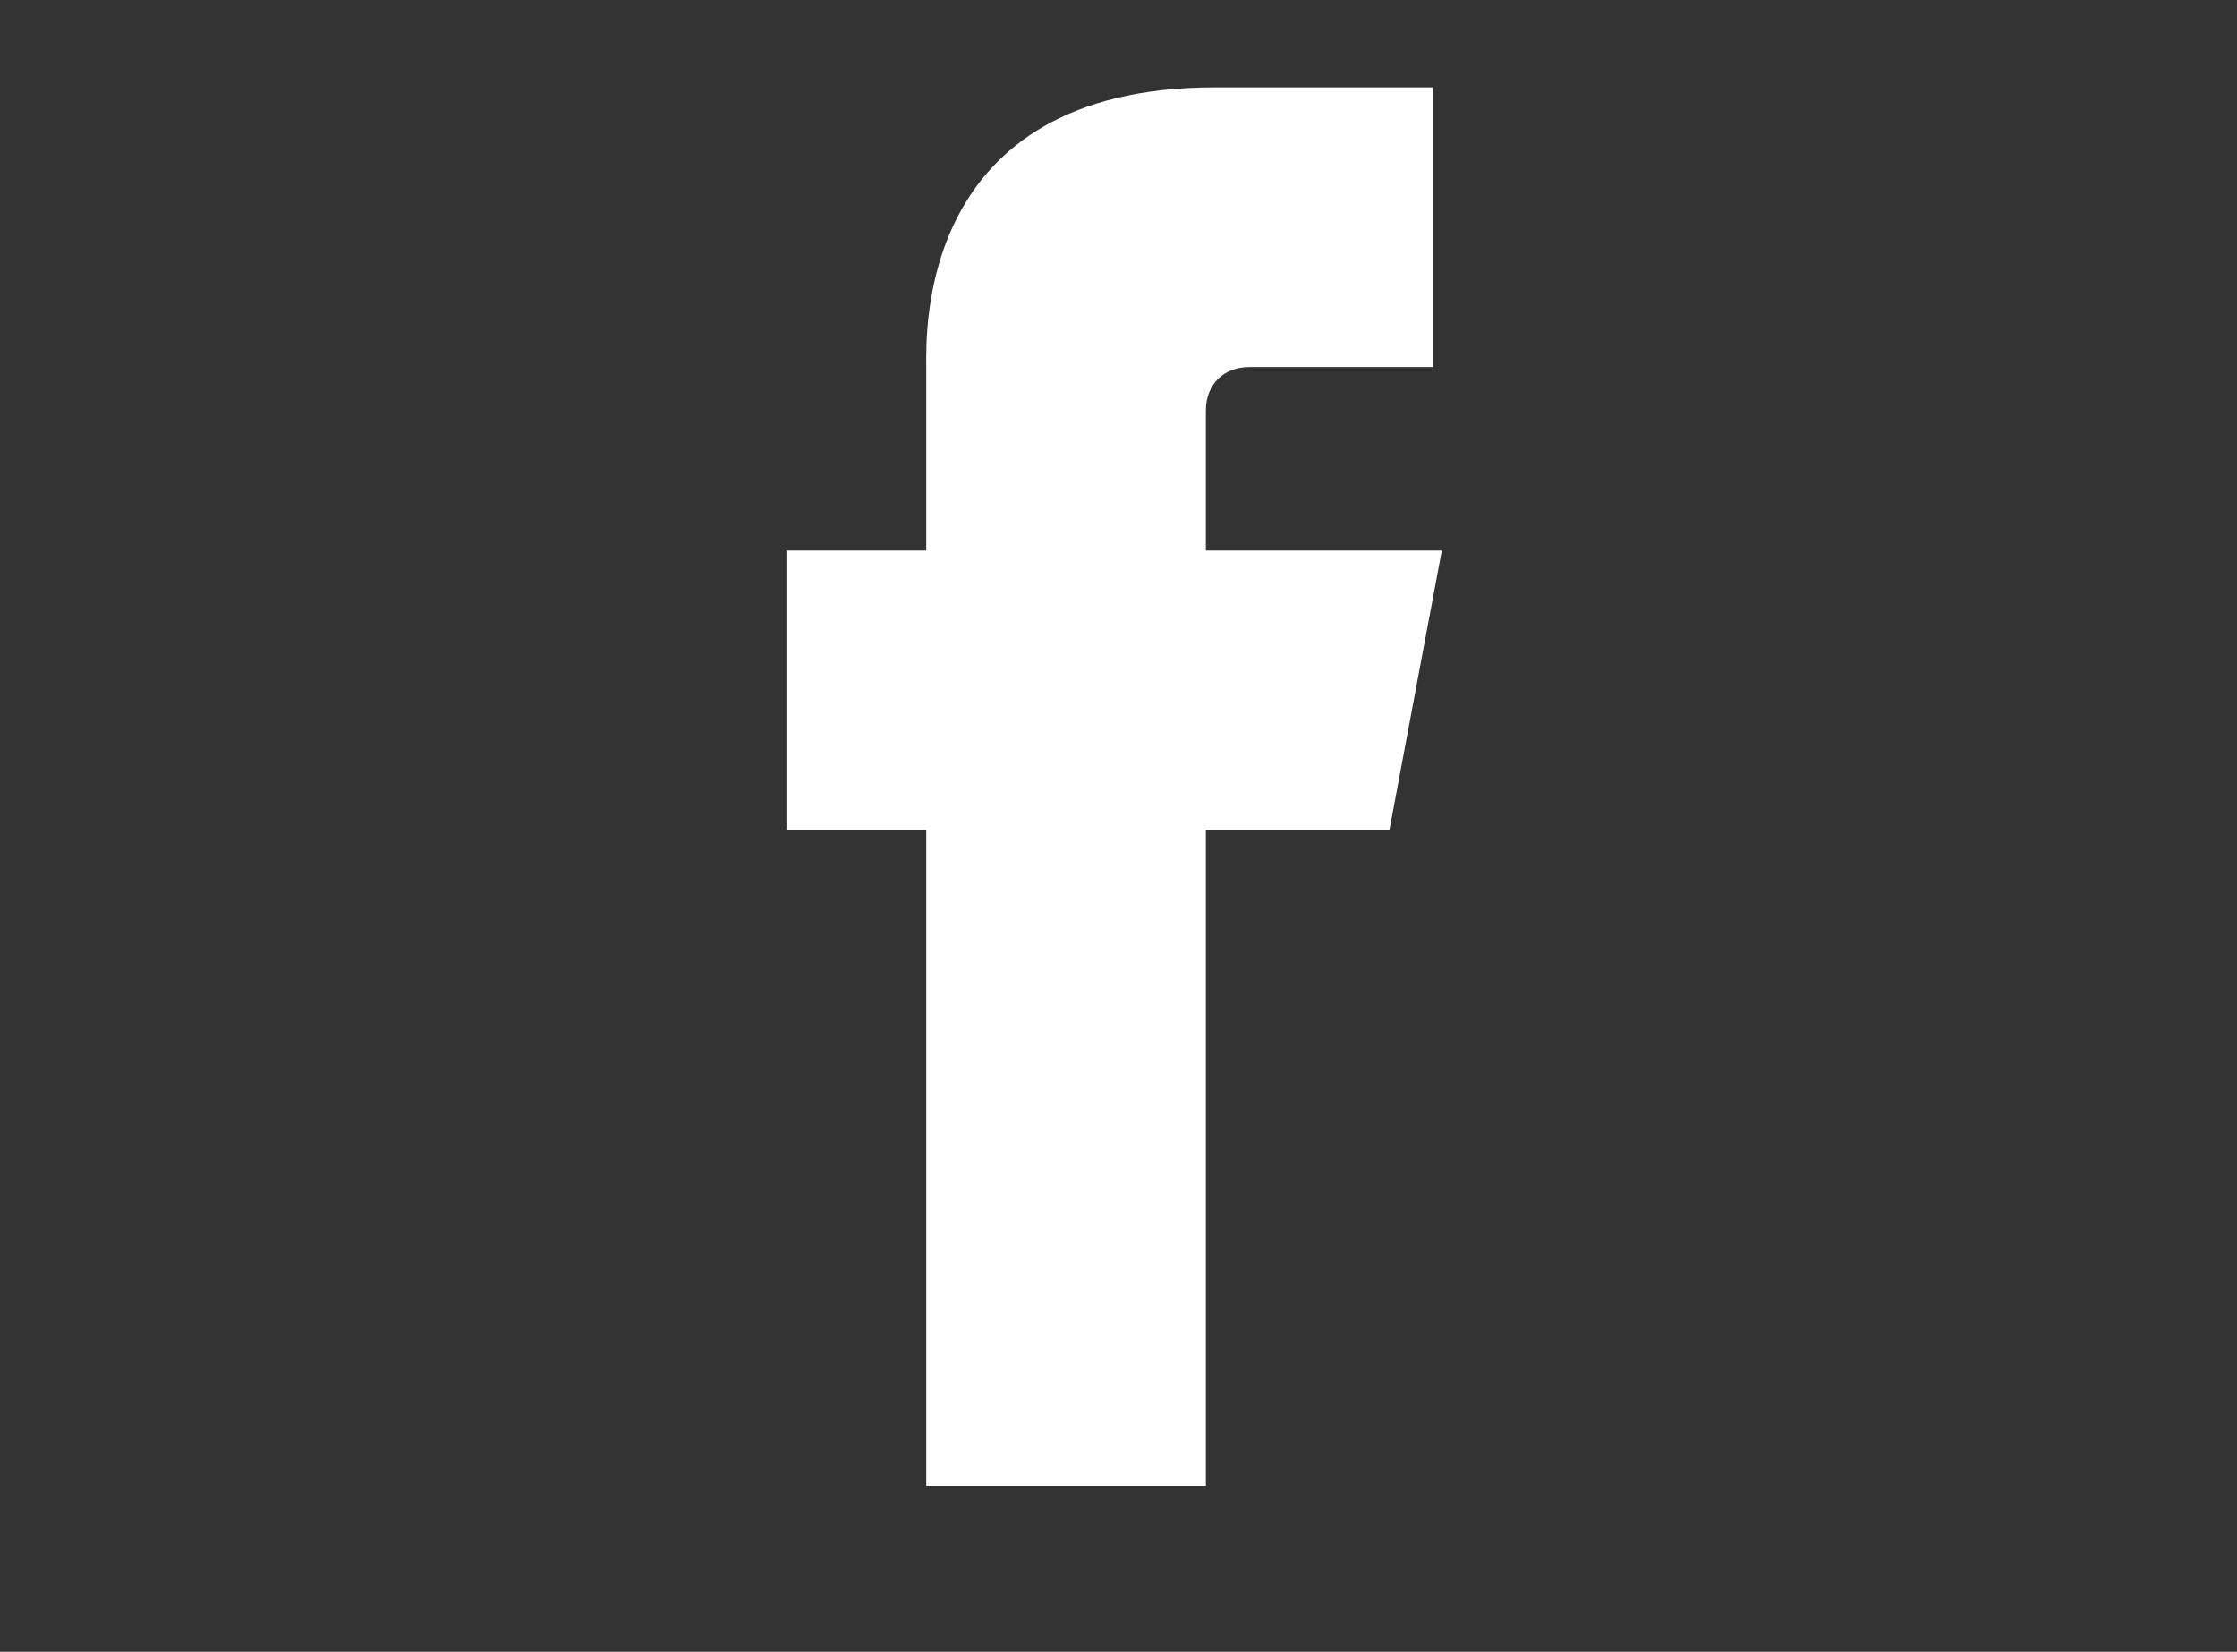
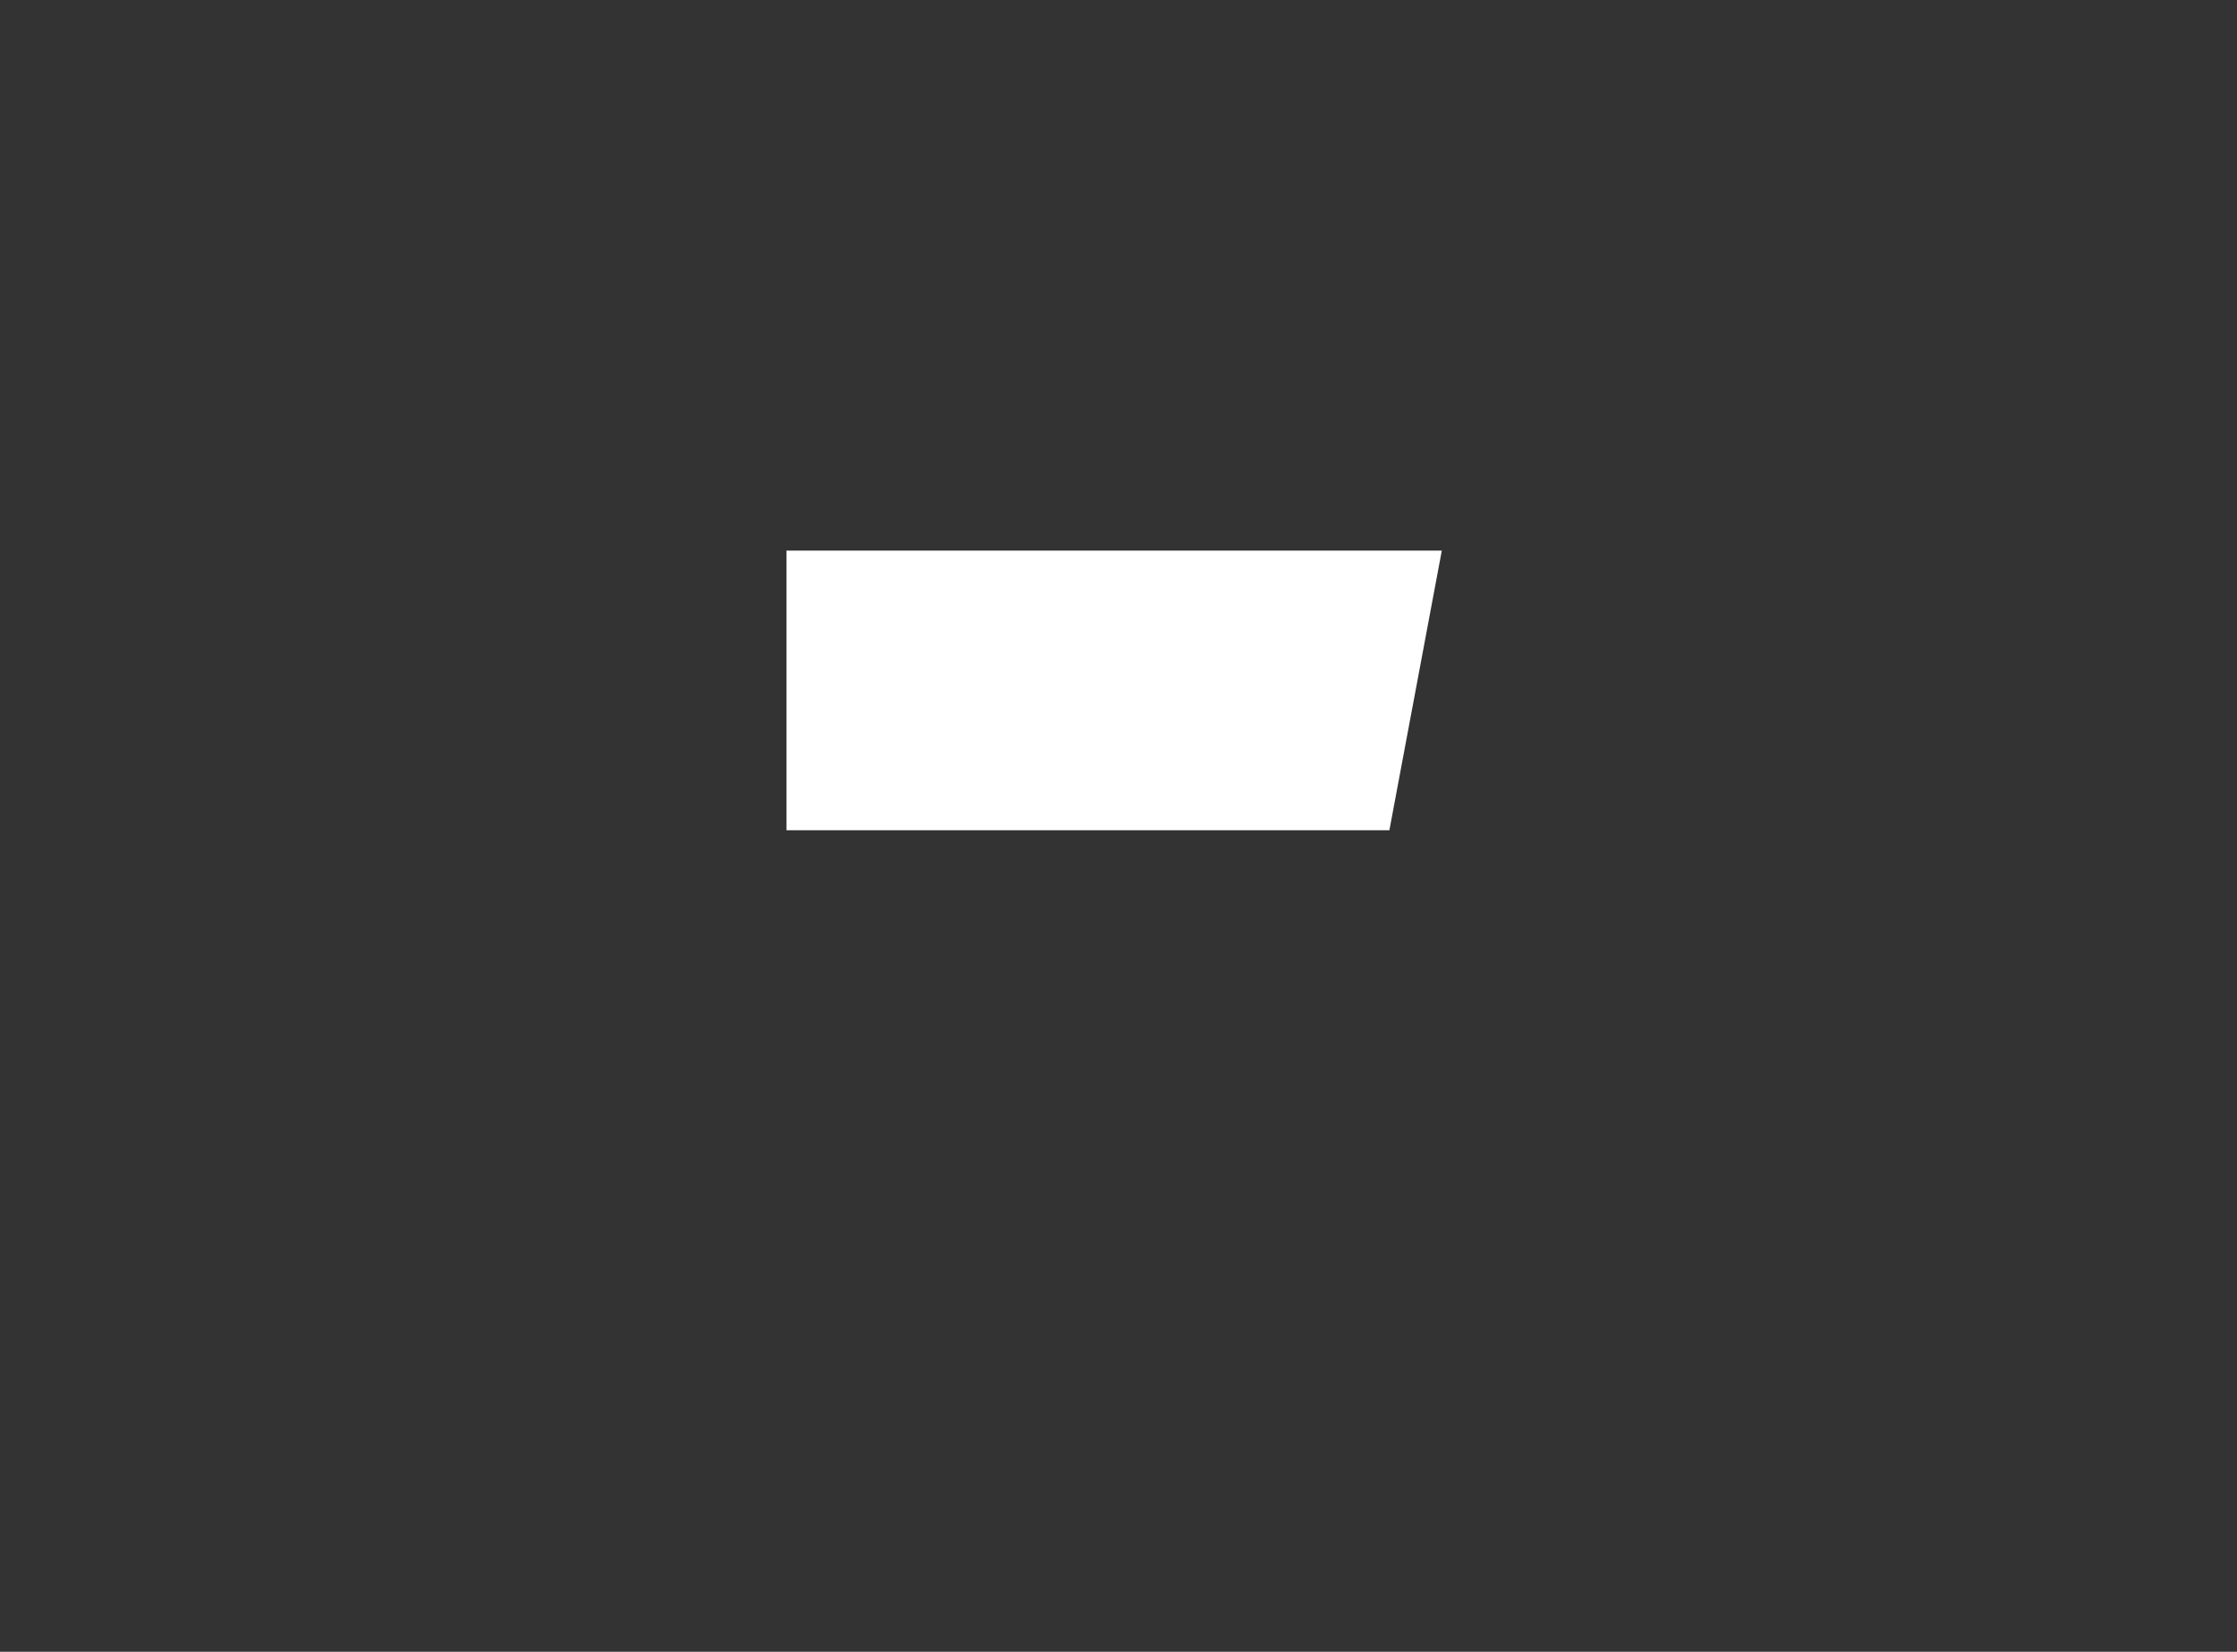
<svg xmlns="http://www.w3.org/2000/svg" version="1.1" id="Capa_1" x="0px" y="0px" viewBox="0 0 25.6 18.9" style="enable-background:new 0 0 25.6 18.9;" xml:space="preserve">
  <rect x="0" y="0" width="25.6" height="18.9" fill="#333333" stroke="none" />
  <style type="text/css">
	.st0{display:none;fill:#FFFFFF;}
	.st1{display:none;}
	.st2{display:inline;}
	.st3{fill:#FFFFFF;}
</style>
  <path class="st0" d="M24.1,4.4c-0.3-1-1-1.8-2-2c-1.8-0.5-8.9-0.5-8.9-0.5S6,1.9,4.2,2.4c-1,0.3-1.8,1-2,2C1.7,6.2,1.7,9.9,1.7,9.9  s0,3.7,0.5,5.5c0.3,1,1,1.8,2,2c1.8,0.5,8.9,0.5,8.9,0.5s7.1,0,8.9-0.5c1-0.3,1.8-1,2-2c0.5-1.8,0.5-5.5,0.5-5.5S24.6,6.2,24.1,4.4z   M10.9,13.3V6.5l5.9,3.4L10.9,13.3z" />
  <g id="XMLID_00000052077244948378837320000004715556633727341481_" class="st1">
    <g class="st2">
-       <rect id="XMLID_25_" x="4.4" y="7" class="st3" width="3.4" height="10.9" />
      <path id="XMLID_24_" class="st3" d="M17.2,6.9c-2,0-3.2,1.1-3.4,1.8V7H10c0,0.9,0,10.9,0,10.9h3.9V12c0-0.3,0-0.7,0.1-0.9    c0.3-0.7,0.8-1.3,1.9-1.3c1.3,0,1.9,1,1.9,2.5v5.6h3.9v-6C21.6,8.5,19.7,6.9,17.2,6.9z" />
      <path id="XMLID_23_" class="st3" d="M6.1,1.9C4.8,1.9,4,2.7,4,3.8c0,1.1,0.8,1.9,2,1.9h0c1.3,0,2.1-0.8,2.1-1.9    C8.1,2.7,7.4,1.9,6.1,1.9z" />
    </g>
  </g>
  <g id="XMLID_00000140003008187680637900000003829348225689067698_" class="st1">
    <g class="st2">
      <path id="XMLID_37_" class="st3" d="M16.2,10.7c0-0.1-0.2-0.1-0.4-0.2c-0.2-0.1-1.2-0.6-1.3-0.6c-0.2-0.1-0.3-0.1-0.4,0.1    c-0.1,0.2-0.5,0.6-0.6,0.8c-0.1,0.1-0.2,0.1-0.4,0c-0.2-0.1-0.8-0.3-1.6-1c-0.6-0.5-1-1.2-1.1-1.3c-0.1-0.2,0-0.3,0.1-0.4    c0.1-0.1,0.2-0.2,0.3-0.3c0.1-0.1,0.1-0.2,0.2-0.3c0.1-0.1,0-0.2,0-0.3c0-0.1-0.4-1.1-0.6-1.4c-0.2-0.4-0.7-0.3-0.8-0.3    S9.1,5.4,9,5.5C8.8,5.7,8.3,6.2,8.3,7.1c0,1,0.7,1.9,0.8,2c0.1,0.1,1.5,2.1,3.5,2.9c1.9,0.8,2.3,0.7,2.7,0.6    c0.3-0.1,0.8-0.5,0.9-1C16.3,11.2,16.3,10.8,16.2,10.7L16.2,10.7z" />
-       <path id="XMLID_34_" class="st3" d="M12,1C7.6,1,4,4.6,4,9c0,1.4,0.4,2.7,1,3.9L4,17l4.1-1c1.2,0.6,2.5,1,3.9,1c4.4,0,8-3.6,8-8    C20,4.6,16.4,1,12,1z M12,15.9c-1.4,0-2.7-0.4-3.8-1.1l0,0l0,0l0,0l-1.4,0.3l0,0l-1.3,0.3l0.6-2.5l0,0l0-0.1    C5.5,11.7,5.1,10.4,5.1,9c0-3.8,3.1-6.9,6.9-6.9c3.8,0,6.9,3.1,6.9,6.9C18.9,12.8,15.8,15.9,12,15.9z" />
    </g>
  </g>
  <g id="XMLID_00000001661467257752815640000017352009257794092431_" class="st1">
    <g class="st2">
      <path id="XMLID_64_" class="st3" d="M16.4,1H8.8C6.5,1,4.6,2.9,4.6,5.3v7.4c0,2.4,1.9,4.3,4.2,4.3h7.6c2.3,0,4.2-1.9,4.2-4.3V5.3    C20.6,2.9,18.7,1,16.4,1z M19.2,12.6c0,1.6-1.3,3-2.9,3H8.9c-1.6,0-2.9-1.3-2.9-3V5.4c0-1.6,1.3-3,2.9-3l7.3,0    c1.6,0,2.9,1.3,2.9,3V12.6z" />
      <path id="XMLID_61_" class="st3" d="M12.6,4.9c-2.2,0-4,1.8-4,4.1c0,2.3,1.8,4.1,4,4.1s4-1.8,4-4.1S14.8,4.9,12.6,4.9z M12.6,11.7    c-1.4,0-2.6-1.2-2.6-2.7c0-1.5,1.2-2.7,2.6-2.7c1.4,0,2.6,1.2,2.6,2.7C15.2,10.5,14,11.7,12.6,11.7z" />
-       <ellipse id="XMLID_60_" class="st3" cx="16.8" cy="4.7" rx="0.9" ry="0.9" />
    </g>
  </g>
  <path id="Twitter_00000029759727978275440660000009577401383279282851_" class="st0" d="M21.7,1.3c-0.8,0.5-1.6,0.8-2.5,1  C18.5,1.5,17.4,1,16.3,1c-2.2,0-3.9,1.8-3.9,4c0,0.3,0,0.6,0.1,0.9C9.2,5.8,6.3,4.2,4.3,1.7C4,2.3,3.8,3,3.8,3.8  c0,1.4,0.7,2.6,1.8,3.4c-0.6,0-1.3-0.2-1.8-0.5v0c0,2,1.4,3.6,3.2,4c-0.3,0.1-0.7,0.1-1,0.1c-0.3,0-0.5,0-0.7-0.1  c0.5,1.6,2,2.8,3.7,2.8c-1.3,1.1-3,1.7-4.9,1.7c-0.3,0-0.6,0-0.9-0.1C4.7,16.3,6.8,17,9,17c7.2,0,11.2-6.2,11.2-11.5  c0-0.2,0-0.4,0-0.5c0.8-0.6,1.4-1.3,2-2.1c-0.7,0.3-1.5,0.5-2.3,0.6C20.8,3,21.4,2.2,21.7,1.3z" />
  <g id="XMLID_00000113325949312827446410000015228396286464816042_">
    <g>
      <polygon id="XMLID_9_" class="st3" points="15.9,9.5 9,9.5 9,6.3 16.5,6.3   " />
-       <path id="Facebook_8_" class="st3" d="M10.6,4.2c0,0.4,0,12.8,0,12.8h3.2c0,0,0-12,0-12.3c0-0.3,0.2-0.5,0.5-0.5    c0.7,0,1.4,0,2.1,0c0-0.4,0-2,0-3.2c-0.9,0-2,0-2.5,0C10.5,1,10.6,3.8,10.6,4.2z" />
    </g>
  </g>
</svg>